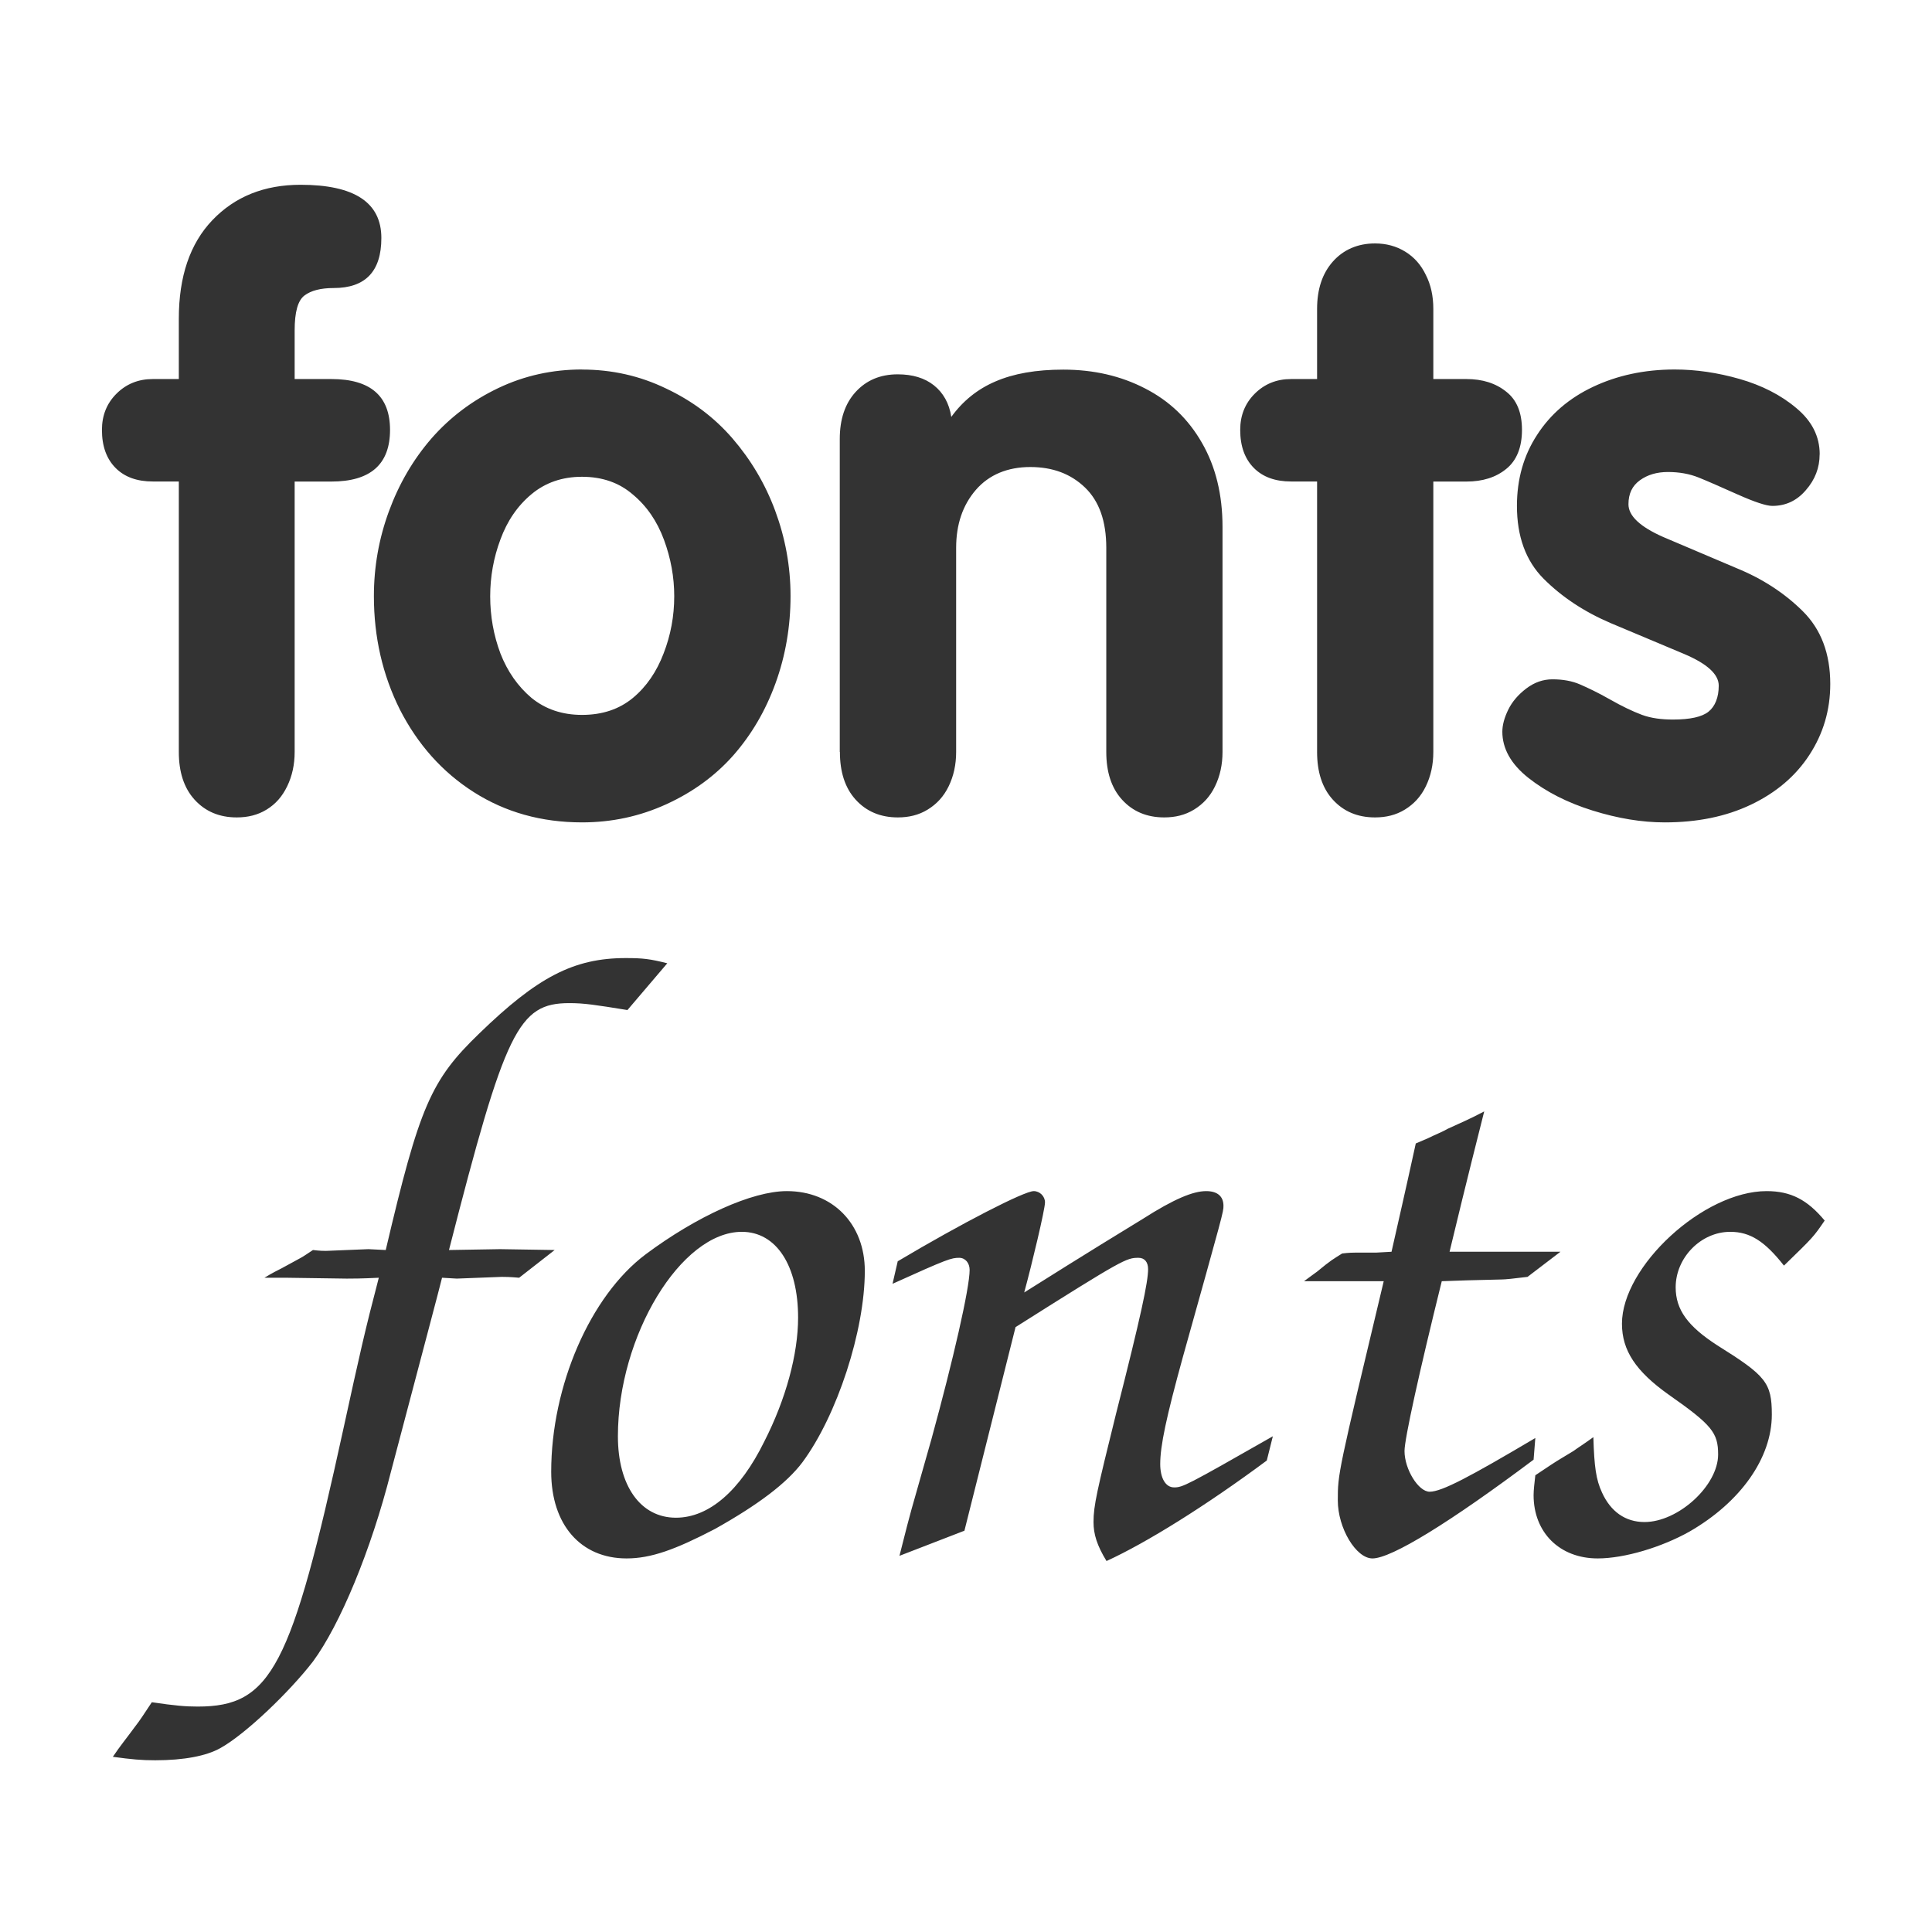
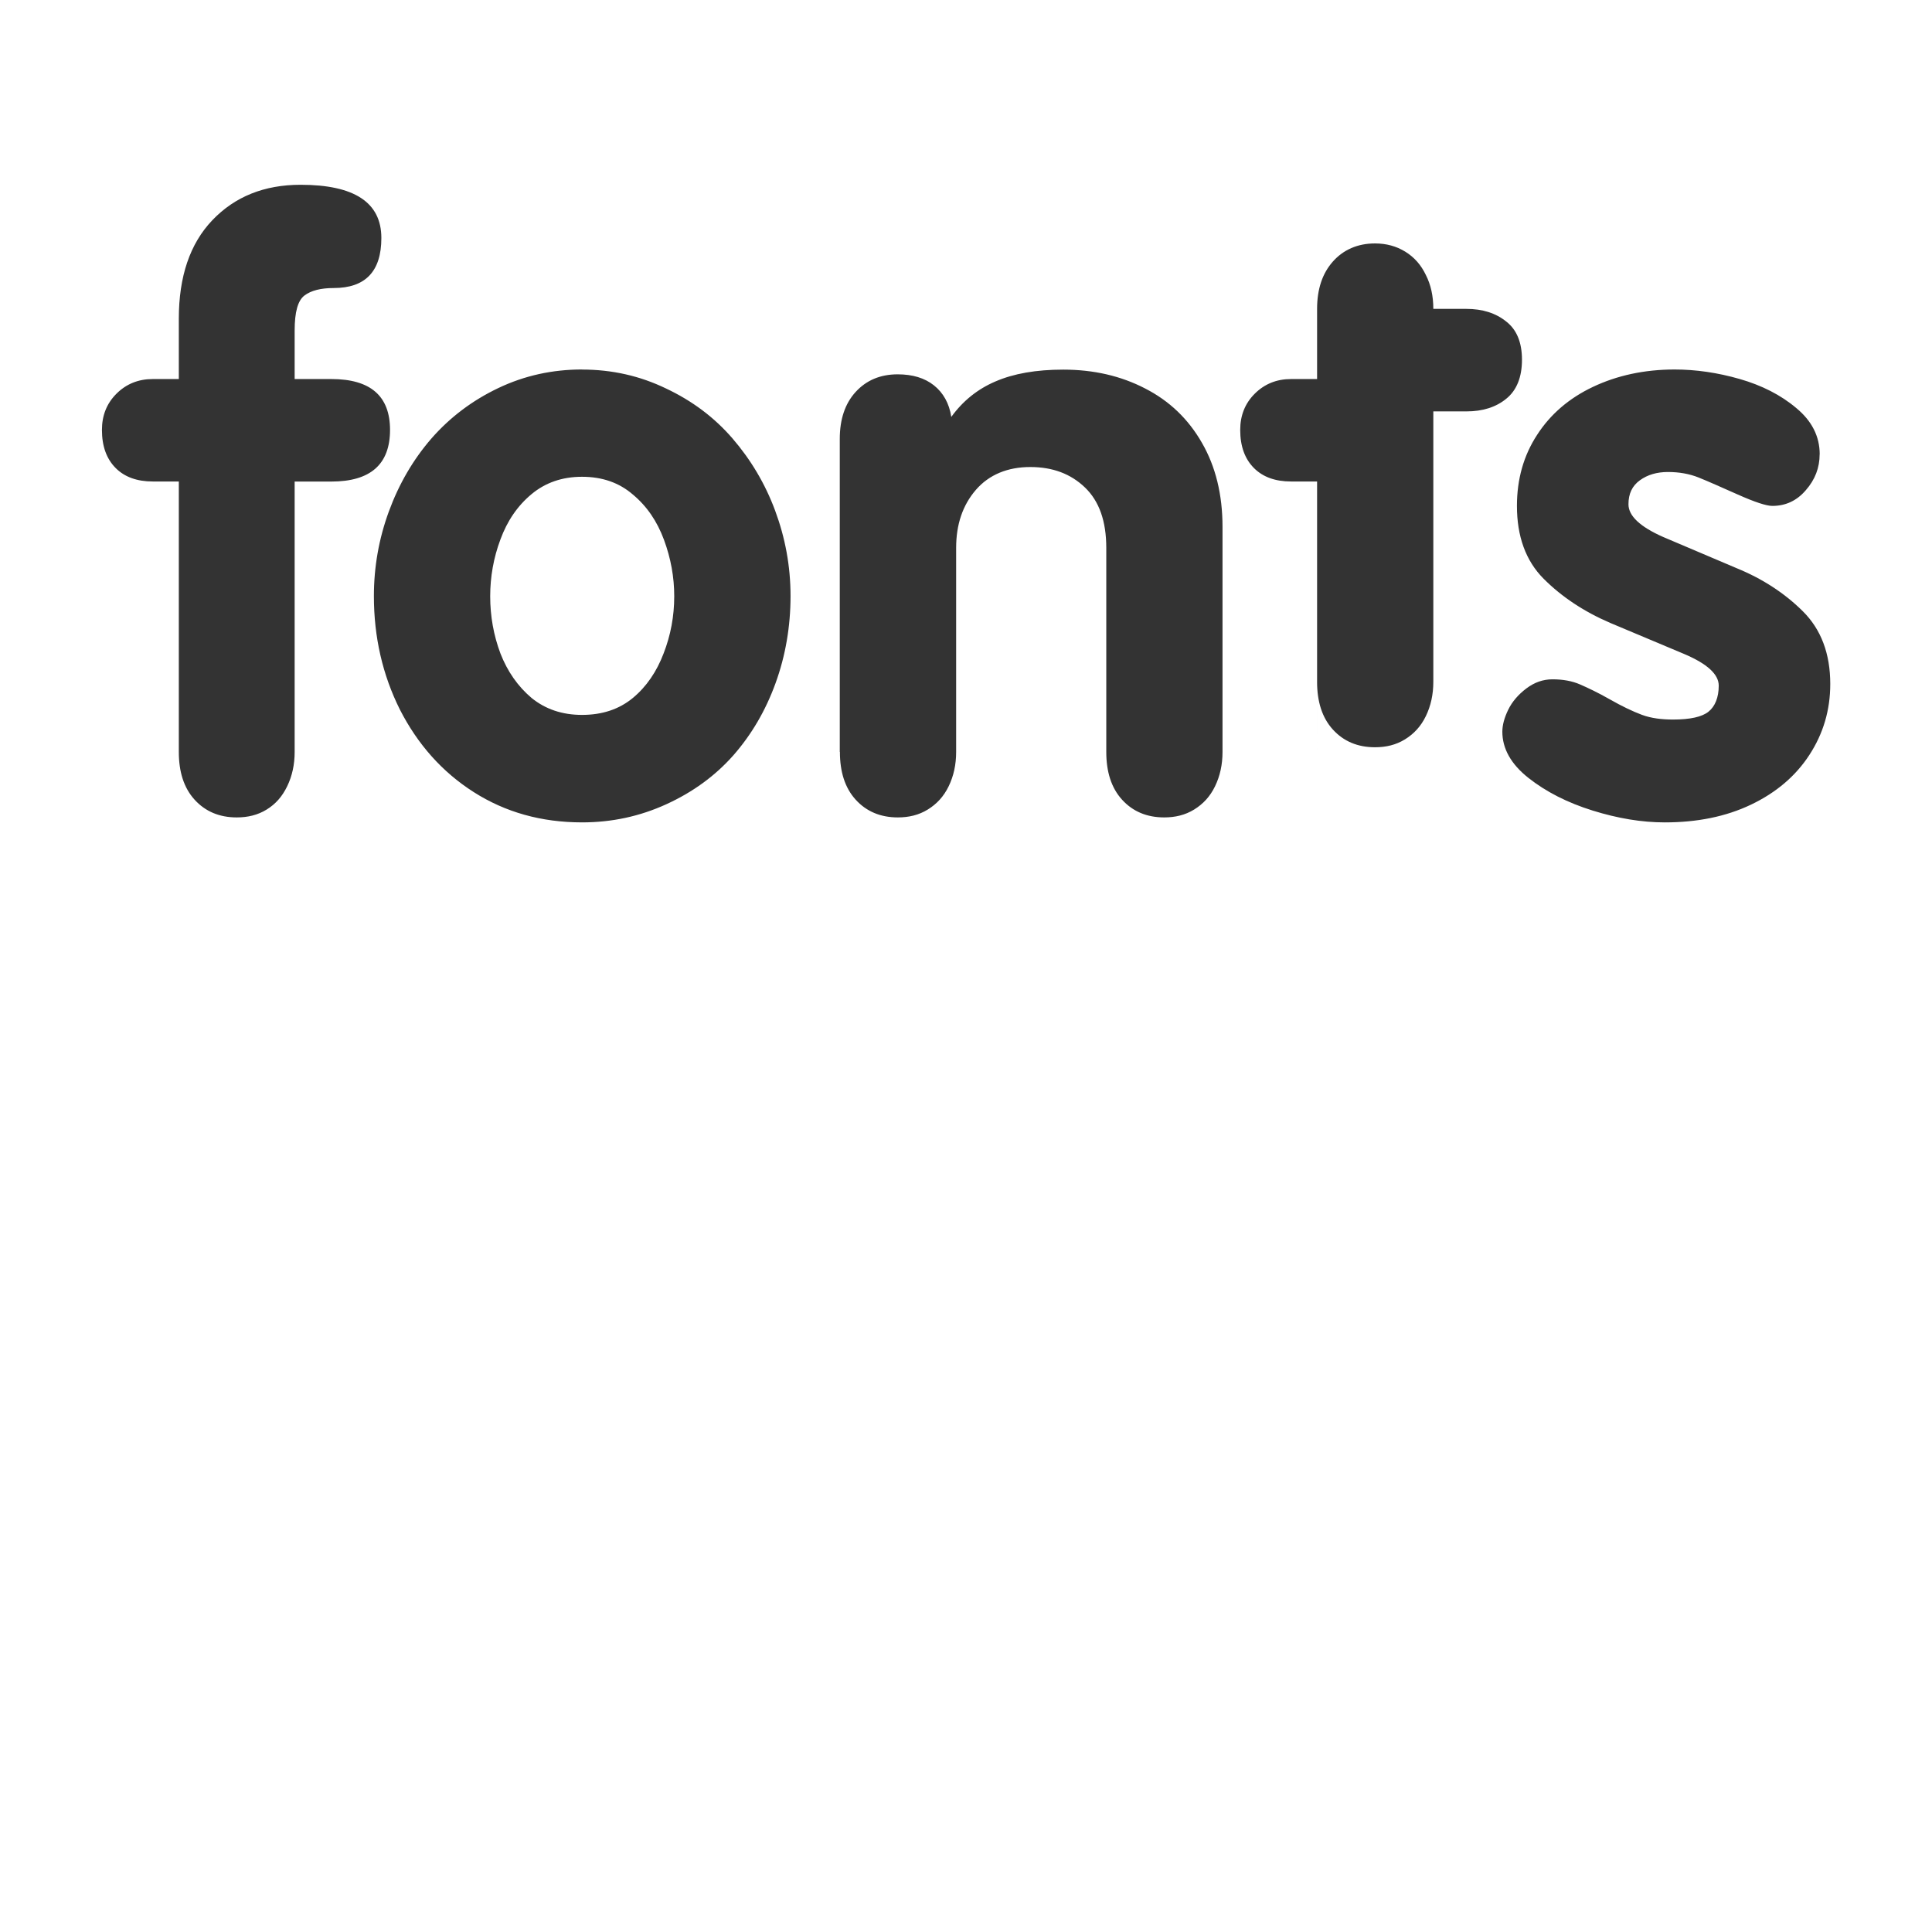
<svg xmlns="http://www.w3.org/2000/svg" viewBox="0 0 60 60">
-   <path d="m30.882,1.742c0,.199-.068.377-.205.533-.133.156-.299.234-.498.234-.09,0-.262-.057-.516-.17s-.443-.197-.58-.252-.289-.082-.457-.082c-.164,0-.303.041-.416.123s-.17.197-.17.357c0,.172.172.334.516.486l1.09.463c.383.156.711.369.984.639s.41.631.41,1.084c0,.387-.104.738-.311,1.055-.203.312-.492.559-.867.738s-.803.264-1.283.264c-.34,0-.697-.059-1.072-.176s-.693-.279-.955-.486-.387-.439-.387-.686c0-.098.029-.207.088-.328s.152-.227.27-.316 .246-.135.387-.135c.156,0 .293.025.41.076s.266.121.445.223 .338.178.475.229 .295.07.463.07c.254,0 .43-.039.527-.117s.152-.211.152-.387c0-.168-.17-.324-.51-.469l-1.102-.463c-.391-.168-.721-.387-.99-.656s-.398-.635-.398-1.084c0-.398.1-.75.299-1.055 .199-.309.477-.547.832-.715s.76-.258 1.213-.258c.316,0 .639.047.967.141s.613.238.844.434c.23.191.346.42.346.686zm-7.471,4.424v-4.02h-.387c-.234,0-.418-.066-.551-.199-.137-.137-.205-.326-.205-.568 0-.215.072-.395.217-.539s.324-.217.539-.217h.387v-1.043c0-.293.078-.527.234-.703s.369-.27.627-.27c.168,0 .318.041.451.123s.234.197.305.346c.074.145.111.312.111.504v1.043h.492c.238,0 .436.062.592.188 .156.121.234.311.234.568s-.078.455-.234.58c-.152.125-.35.188-.592.188h-.492v4.02c0,.188-.037.357-.111.51s-.178.264-.311.346-.281.117-.445.117c-.258,0-.467-.088-.627-.264s-.234-.416-.234-.709zm-7.096,0v-4.652c0-.293.078-.525.234-.697 .16-.176.369-.264.627-.264 .223,0 .402.055.539.164s.227.266.258.469c.172-.238.391-.414.656-.527 .27-.117.605-.176 1.008-.176 .453,0 .859.094 1.219.281 .359.184.641.453.844.809 .203.352.305.768.305,1.248v3.346c0,.188-.037.357-.111.51s-.178.264-.311.346-.281.117-.445.117c-.258,0-.467-.088-.627-.264s-.234-.416-.234-.709v-3.035c0-.395-.105-.693-.316-.896s-.479-.305-.814-.305-.613.113-.809.34-.293.514-.293.861v3.035c0,.188-.037.357-.111.51s-.178.264-.311.346-.281.117-.445.117c-.258,0-.467-.088-.627-.264s-.234-.416-.234-.709zm-3.832-5.684c.445,0 .861.094 1.248.281 .391.184.721.432.99.744s.484.67.633,1.072 .229.822.229,1.271-.074.885-.223,1.295-.357.764-.627,1.072c-.27.305-.602.547-.996.727s-.809.27-1.254.27c-.602,0-1.139-.15-1.611-.451s-.834-.713-1.096-1.225c-.258-.516-.387-1.078-.387-1.688 0-.434.074-.854.223-1.26s.359-.768.633-1.084c.277-.316.609-.566.996-.75s.801-.275 1.242-.275zm0,1.594c-.293,0-.543.086-.75.258s-.361.396-.463.674c-.102.273-.152.555-.152.844 0,.297.051.58.152.85 .105.27.26.49.463.662 .207.168.457.252.75.252 .301,0 .553-.084.756-.252s.355-.393.457-.662c.105-.27.158-.553.158-.85 0-.285-.051-.564-.152-.838-.102-.277-.256-.502-.463-.674-.203-.176-.455-.264-.756-.264zm-5.994,4.09v-4.02h-.387c-.234,0-.418-.066-.551-.199-.137-.137-.205-.326-.205-.568 0-.215.072-.395.217-.539s.324-.217.539-.217h.387v-.896c0-.629.166-1.117.498-1.465 .336-.352.773-.527 1.312-.527 .801,0 1.201.264 1.201.791 0,.496-.236.744-.709.744-.191,0-.336.037-.434.111s-.146.244-.146.521v.721h.545c.582,0 .873.252.873.756 0,.512-.291.768-.873.768h-.545v4.02c0,.188-.037.357-.111.51s-.172.264-.305.346-.281.117-.445.117c-.258,0-.467-.088-.627-.264s-.234-.416-.234-.709z" fill="#333" transform="matrix(2.089,0,0,2.089,-8.002,10.47)" />
-   <path d="m20.285,23.432c-.012.108-.024.204-.024.276 0,.516.36.876.888.876 .372,0 .888-.156 1.272-.372 .708-.408 1.14-1.02 1.14-1.62 0-.444-.084-.54-.756-.96-.408-.264-.576-.492-.576-.804 0-.408.348-.768.756-.768 .276,0 .48.132.744.468 .408-.396.408-.396.564-.624-.24-.288-.468-.408-.804-.408-.876,0-2.004,1.044-2.004,1.836 0,.372.192.66.648.984 .6.42.684.528.684.828 0,.432-.552.936-1.02.936-.264,0-.468-.144-.588-.408-.084-.18-.108-.36-.12-.768-.132.096-.228.156-.276.192-.096.06-.204.12-.312.192l-.216.144zm0-.516c-.912.54-1.296.744-1.464.744-.156,0-.348-.312-.348-.564 0-.168.204-1.092.516-2.352l.348-.012 .48-.012c.048,0 .168-.012.36-.036l.456-.348h-1.536c.072-.3.228-.948.48-1.944-.228.12-.324.156-.504.24-.084.048-.18.084-.276.132l-.168.072c-.168.768-.228,1.02-.336,1.5l-.216.012h-.288c-.024,0-.084,0-.18.012-.132.084-.144.084-.348.252-.036.024-.096.072-.18.132h.288 .552 .264c-.636,2.664-.636,2.664-.636,3.036 0,.384.252.804.48.804 .264,0 1.08-.504 2.232-1.368l.024-.3zm-7.908,1.284 .708-2.82c1.5-.948 1.536-.96 1.704-.96 .084,0 .132.06.132.156 0,.18-.096.636-.444,2.004-.264,1.068-.312,1.272-.312,1.5 0,.168.048.324.18.54 .552-.252 1.38-.768 2.22-1.392l.084-.336c-1.2.684-1.248.708-1.368.708s-.192-.132-.192-.324c0-.252.084-.648.312-1.476 .564-2.016.564-2.016.564-2.1 0-.132-.084-.204-.24-.204-.18,0-.444.108-.876.384-.216.132-.768.468-1.644,1.02 .108-.396.288-1.152.288-1.248 0-.084-.072-.156-.156-.156-.132,0-.996.444-1.884.972l-.072.312c.768-.348.816-.36.924-.36 .084,0 .144.072.144.168 0,.252-.228,1.248-.528,2.34l-.276.972c-.024.084-.084.312-.168.648l.9-.348zm-2.46-4.704c-.48,0-1.248.348-1.956.876-.768.576-1.308,1.824-1.308,3.012 0,.732.408,1.2 1.044,1.2 .336,0 .672-.12 1.224-.408 .6-.336.996-.636 1.212-.924 .48-.648.864-1.824.864-2.652 0-.648-.444-1.104-1.08-1.104zm-.624.564c.48,0 .78.468.78,1.188 0,.504-.168,1.128-.468,1.716-.336.684-.768,1.056-1.224,1.056-.492,0-.804-.444-.804-1.128 0-1.392.876-2.832 1.716-2.832zm-3.324.624c.036,0 .108,0 .24.012l.492-.384-.756-.012-.708.012c.78-3.048.96-3.42 1.668-3.42 .204,0 .36.024.804.096l.552-.648c-.24-.06-.336-.072-.576-.072-.72,0-1.224.264-2.028,1.044-.672.648-.828,1.008-1.296,3l-.24-.012-.588.024c-.024,0-.084,0-.18-.012-.072.048-.144.096-.168.108l-.264.144c-.048.024-.144.072-.24.132h.3l.84.012c.072,0 .204,0 .444-.012-.192.732-.264,1.056-.492,2.1-.72,3.3-.996,3.84-2.016,3.84-.168,0-.312-.012-.636-.06-.12.18-.156.24-.24.348-.096.132-.204.264-.3.408 .264.036.396.048.588.048 .396,0 .708-.06.9-.168 .348-.192.96-.78 1.284-1.2 .372-.504.804-1.536 1.08-2.628 .516-1.956.648-2.448.708-2.688l.204.012 .624-.024z" fill="#333" transform="matrix(2.242,0,0,2.242,2.202,-6.719)" />
+   <path d="m30.882,1.742c0,.199-.068.377-.205.533-.133.156-.299.234-.498.234-.09,0-.262-.057-.516-.17s-.443-.197-.58-.252-.289-.082-.457-.082c-.164,0-.303.041-.416.123s-.17.197-.17.357c0,.172.172.334.516.486l1.09.463c.383.156.711.369.984.639s.41.631.41,1.084c0,.387-.104.738-.311,1.055-.203.312-.492.559-.867.738s-.803.264-1.283.264c-.34,0-.697-.059-1.072-.176s-.693-.279-.955-.486-.387-.439-.387-.686c0-.098.029-.207.088-.328s.152-.227.27-.316 .246-.135.387-.135c.156,0 .293.025.41.076s.266.121.445.223 .338.178.475.229 .295.07.463.07c.254,0 .43-.039.527-.117s.152-.211.152-.387c0-.168-.17-.324-.51-.469l-1.102-.463c-.391-.168-.721-.387-.99-.656s-.398-.635-.398-1.084c0-.398.1-.75.299-1.055 .199-.309.477-.547.832-.715s.76-.258 1.213-.258c.316,0 .639.047.967.141s.613.238.844.434c.23.191.346.42.346.686zm-7.471,4.424v-4.02h-.387c-.234,0-.418-.066-.551-.199-.137-.137-.205-.326-.205-.568 0-.215.072-.395.217-.539s.324-.217.539-.217h.387v-1.043c0-.293.078-.527.234-.703s.369-.27.627-.27c.168,0 .318.041.451.123s.234.197.305.346c.074.145.111.312.111.504h.492c.238,0 .436.062.592.188 .156.121.234.311.234.568s-.078.455-.234.58c-.152.125-.35.188-.592.188h-.492v4.02c0,.188-.037.357-.111.51s-.178.264-.311.346-.281.117-.445.117c-.258,0-.467-.088-.627-.264s-.234-.416-.234-.709zm-7.096,0v-4.652c0-.293.078-.525.234-.697 .16-.176.369-.264.627-.264 .223,0 .402.055.539.164s.227.266.258.469c.172-.238.391-.414.656-.527 .27-.117.605-.176 1.008-.176 .453,0 .859.094 1.219.281 .359.184.641.453.844.809 .203.352.305.768.305,1.248v3.346c0,.188-.037.357-.111.51s-.178.264-.311.346-.281.117-.445.117c-.258,0-.467-.088-.627-.264s-.234-.416-.234-.709v-3.035c0-.395-.105-.693-.316-.896s-.479-.305-.814-.305-.613.113-.809.34-.293.514-.293.861v3.035c0,.188-.037.357-.111.51s-.178.264-.311.346-.281.117-.445.117c-.258,0-.467-.088-.627-.264s-.234-.416-.234-.709zm-3.832-5.684c.445,0 .861.094 1.248.281 .391.184.721.432.99.744s.484.67.633,1.072 .229.822.229,1.271-.074.885-.223,1.295-.357.764-.627,1.072c-.27.305-.602.547-.996.727s-.809.27-1.254.27c-.602,0-1.139-.15-1.611-.451s-.834-.713-1.096-1.225c-.258-.516-.387-1.078-.387-1.688 0-.434.074-.854.223-1.26s.359-.768.633-1.084c.277-.316.609-.566.996-.75s.801-.275 1.242-.275zm0,1.594c-.293,0-.543.086-.75.258s-.361.396-.463.674c-.102.273-.152.555-.152.844 0,.297.051.58.152.85 .105.27.26.49.463.662 .207.168.457.252.75.252 .301,0 .553-.084.756-.252s.355-.393.457-.662c.105-.27.158-.553.158-.85 0-.285-.051-.564-.152-.838-.102-.277-.256-.502-.463-.674-.203-.176-.455-.264-.756-.264zm-5.994,4.09v-4.02h-.387c-.234,0-.418-.066-.551-.199-.137-.137-.205-.326-.205-.568 0-.215.072-.395.217-.539s.324-.217.539-.217h.387v-.896c0-.629.166-1.117.498-1.465 .336-.352.773-.527 1.312-.527 .801,0 1.201.264 1.201.791 0,.496-.236.744-.709.744-.191,0-.336.037-.434.111s-.146.244-.146.521v.721h.545c.582,0 .873.252.873.756 0,.512-.291.768-.873.768h-.545v4.02c0,.188-.037.357-.111.51s-.172.264-.305.346-.281.117-.445.117c-.258,0-.467-.088-.627-.264s-.234-.416-.234-.709z" fill="#333" transform="matrix(2.089,0,0,2.089,-8.002,10.47)" />
</svg>